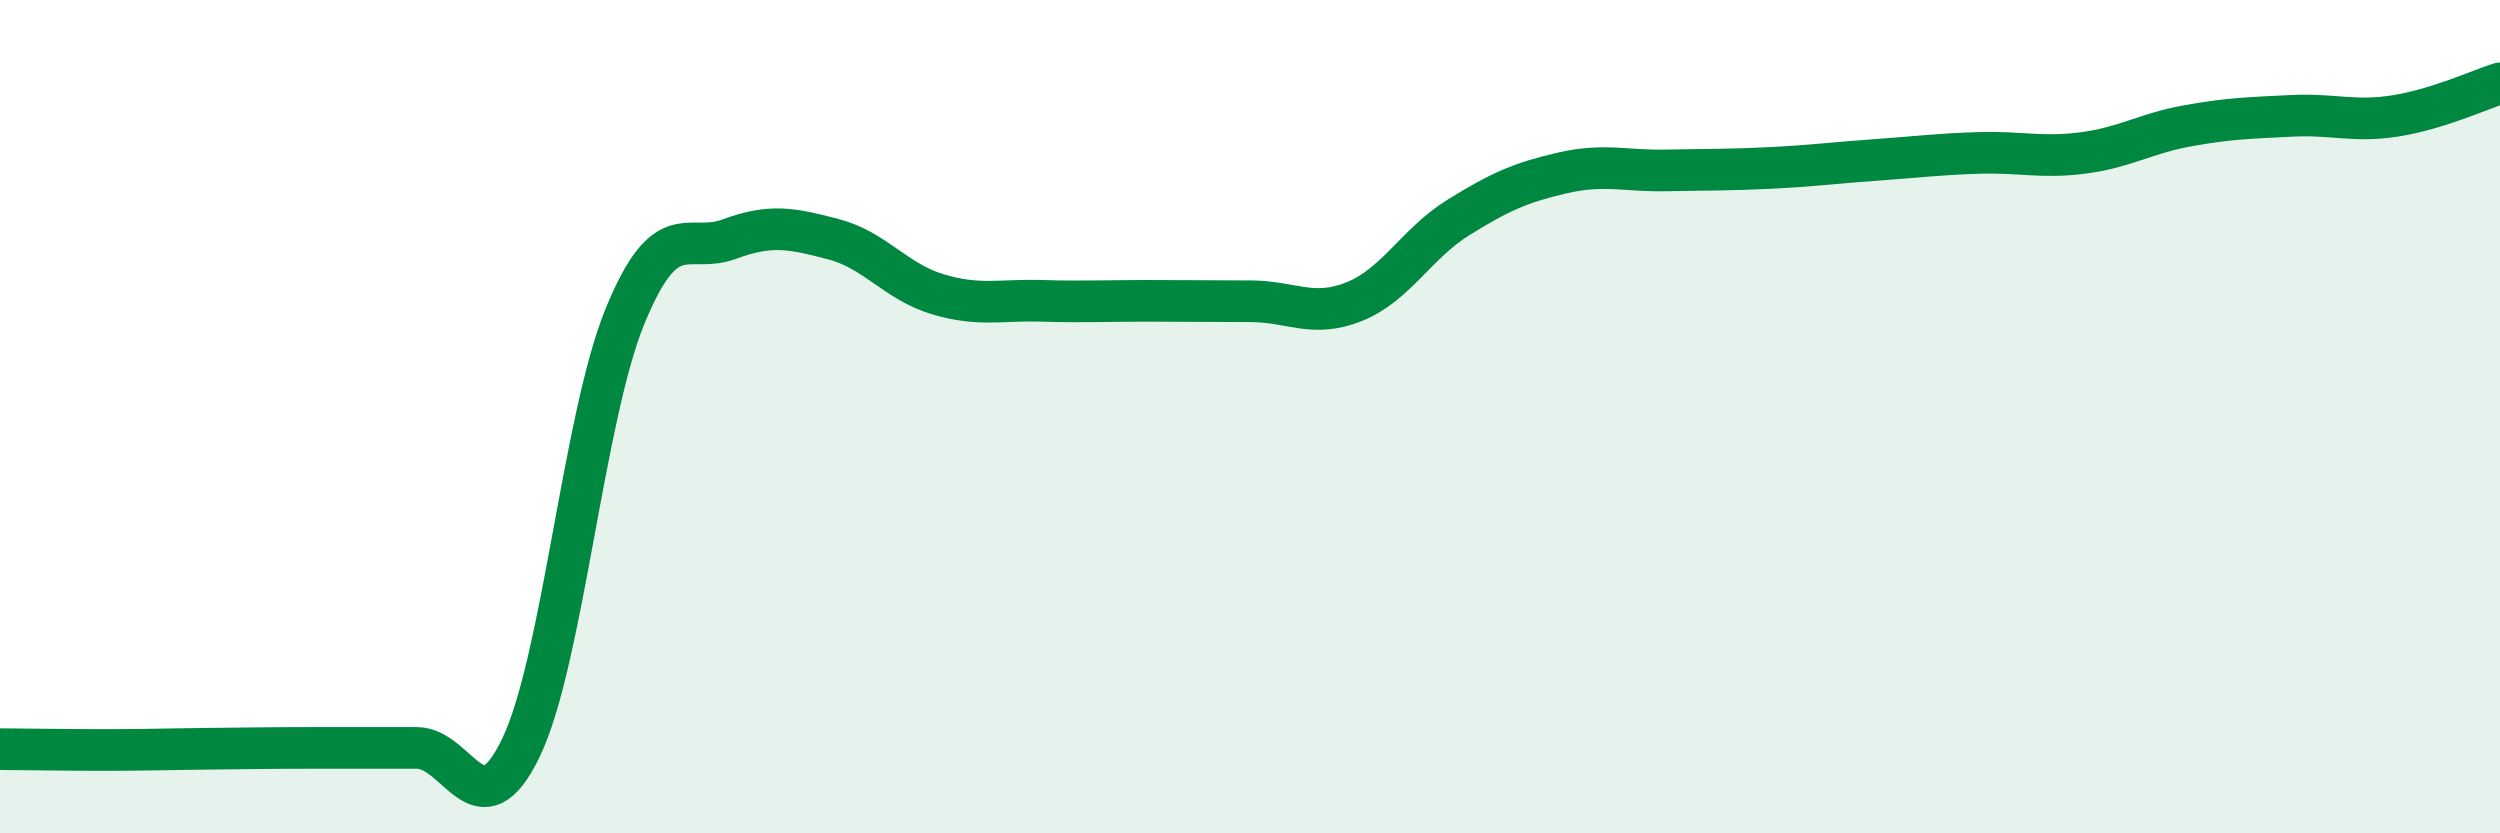
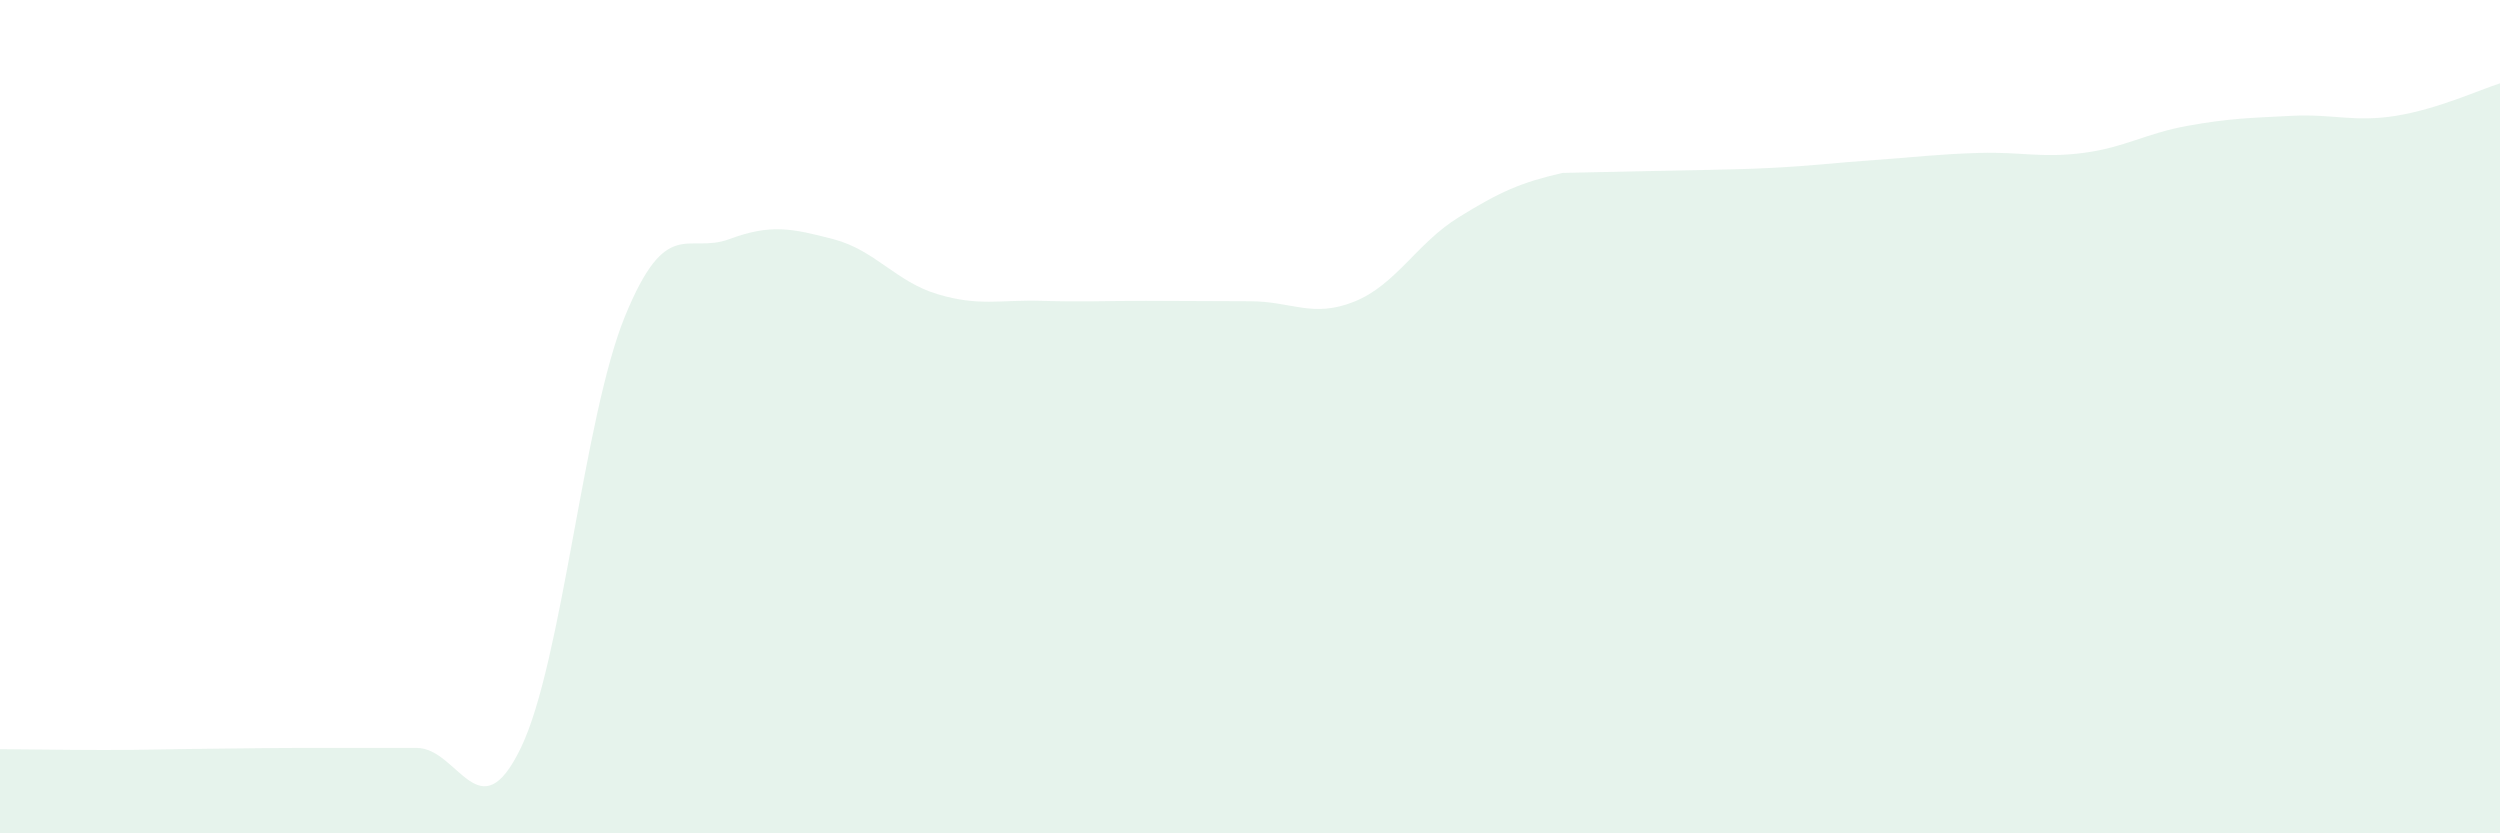
<svg xmlns="http://www.w3.org/2000/svg" width="60" height="20" viewBox="0 0 60 20">
-   <path d="M 0,17.98 C 0.5,17.98 1.5,18 2.5,18 C 3.5,18 4,17.98 5,17.97 C 6,17.96 6.5,17.95 7.5,17.95 C 8.5,17.95 9,17.95 10,17.95 C 11,17.95 11.5,20.02 12.5,17.95 C 13.5,15.88 14,10.03 15,7.59 C 16,5.15 16.5,6.11 17.5,5.74 C 18.5,5.37 19,5.48 20,5.74 C 21,6 21.5,6.76 22.5,7.06 C 23.5,7.36 24,7.19 25,7.22 C 26,7.25 26.5,7.22 27.5,7.22 C 28.5,7.22 29,7.23 30,7.23 C 31,7.23 31.5,7.64 32.5,7.24 C 33.5,6.84 34,5.84 35,5.22 C 36,4.6 36.5,4.38 37.5,4.15 C 38.5,3.92 39,4.11 40,4.09 C 41,4.07 41.5,4.08 42.5,4.03 C 43.5,3.98 44,3.91 45,3.84 C 46,3.77 46.5,3.7 47.5,3.67 C 48.5,3.64 49,3.8 50,3.67 C 51,3.54 51.5,3.2 52.5,3.02 C 53.5,2.84 54,2.83 55,2.78 C 56,2.73 56.5,2.94 57.5,2.78 C 58.5,2.62 59.5,2.16 60,2L60 20L0 20Z" fill="#008740" opacity="0.1" stroke-linecap="round" stroke-linejoin="round" />
-   <path d="M 0,17.98 C 0.5,17.98 1.5,18 2.5,18 C 3.5,18 4,17.98 5,17.97 C 6,17.96 6.5,17.95 7.5,17.95 C 8.5,17.95 9,17.95 10,17.95 C 11,17.95 11.5,20.02 12.5,17.95 C 13.5,15.88 14,10.03 15,7.59 C 16,5.15 16.5,6.11 17.5,5.74 C 18.5,5.37 19,5.48 20,5.74 C 21,6 21.5,6.76 22.5,7.06 C 23.5,7.36 24,7.19 25,7.22 C 26,7.25 26.5,7.22 27.5,7.22 C 28.5,7.22 29,7.23 30,7.23 C 31,7.23 31.5,7.64 32.5,7.24 C 33.5,6.84 34,5.84 35,5.22 C 36,4.6 36.5,4.38 37.5,4.15 C 38.5,3.92 39,4.11 40,4.09 C 41,4.07 41.5,4.08 42.5,4.03 C 43.5,3.98 44,3.91 45,3.84 C 46,3.77 46.5,3.7 47.5,3.67 C 48.5,3.64 49,3.8 50,3.67 C 51,3.54 51.5,3.2 52.5,3.02 C 53.5,2.84 54,2.83 55,2.78 C 56,2.73 56.5,2.94 57.5,2.78 C 58.5,2.62 59.5,2.16 60,2" stroke="#008740" stroke-width="1" fill="none" stroke-linecap="round" stroke-linejoin="round" />
+   <path d="M 0,17.98 C 0.5,17.98 1.5,18 2.5,18 C 3.5,18 4,17.98 5,17.97 C 6,17.96 6.5,17.95 7.5,17.95 C 8.5,17.95 9,17.95 10,17.95 C 11,17.95 11.5,20.02 12.5,17.95 C 13.5,15.88 14,10.03 15,7.59 C 16,5.15 16.5,6.11 17.5,5.74 C 18.5,5.37 19,5.48 20,5.74 C 21,6 21.5,6.76 22.5,7.06 C 23.5,7.36 24,7.19 25,7.22 C 26,7.25 26.5,7.22 27.5,7.22 C 28.5,7.22 29,7.23 30,7.23 C 31,7.23 31.5,7.64 32.5,7.24 C 33.5,6.84 34,5.84 35,5.22 C 36,4.6 36.5,4.38 37.5,4.15 C 41,4.07 41.5,4.08 42.5,4.03 C 43.5,3.98 44,3.91 45,3.84 C 46,3.77 46.5,3.7 47.5,3.67 C 48.5,3.64 49,3.8 50,3.67 C 51,3.54 51.5,3.2 52.5,3.02 C 53.5,2.84 54,2.83 55,2.78 C 56,2.73 56.5,2.94 57.5,2.78 C 58.5,2.62 59.5,2.16 60,2L60 20L0 20Z" fill="#008740" opacity="0.1" stroke-linecap="round" stroke-linejoin="round" />
</svg>